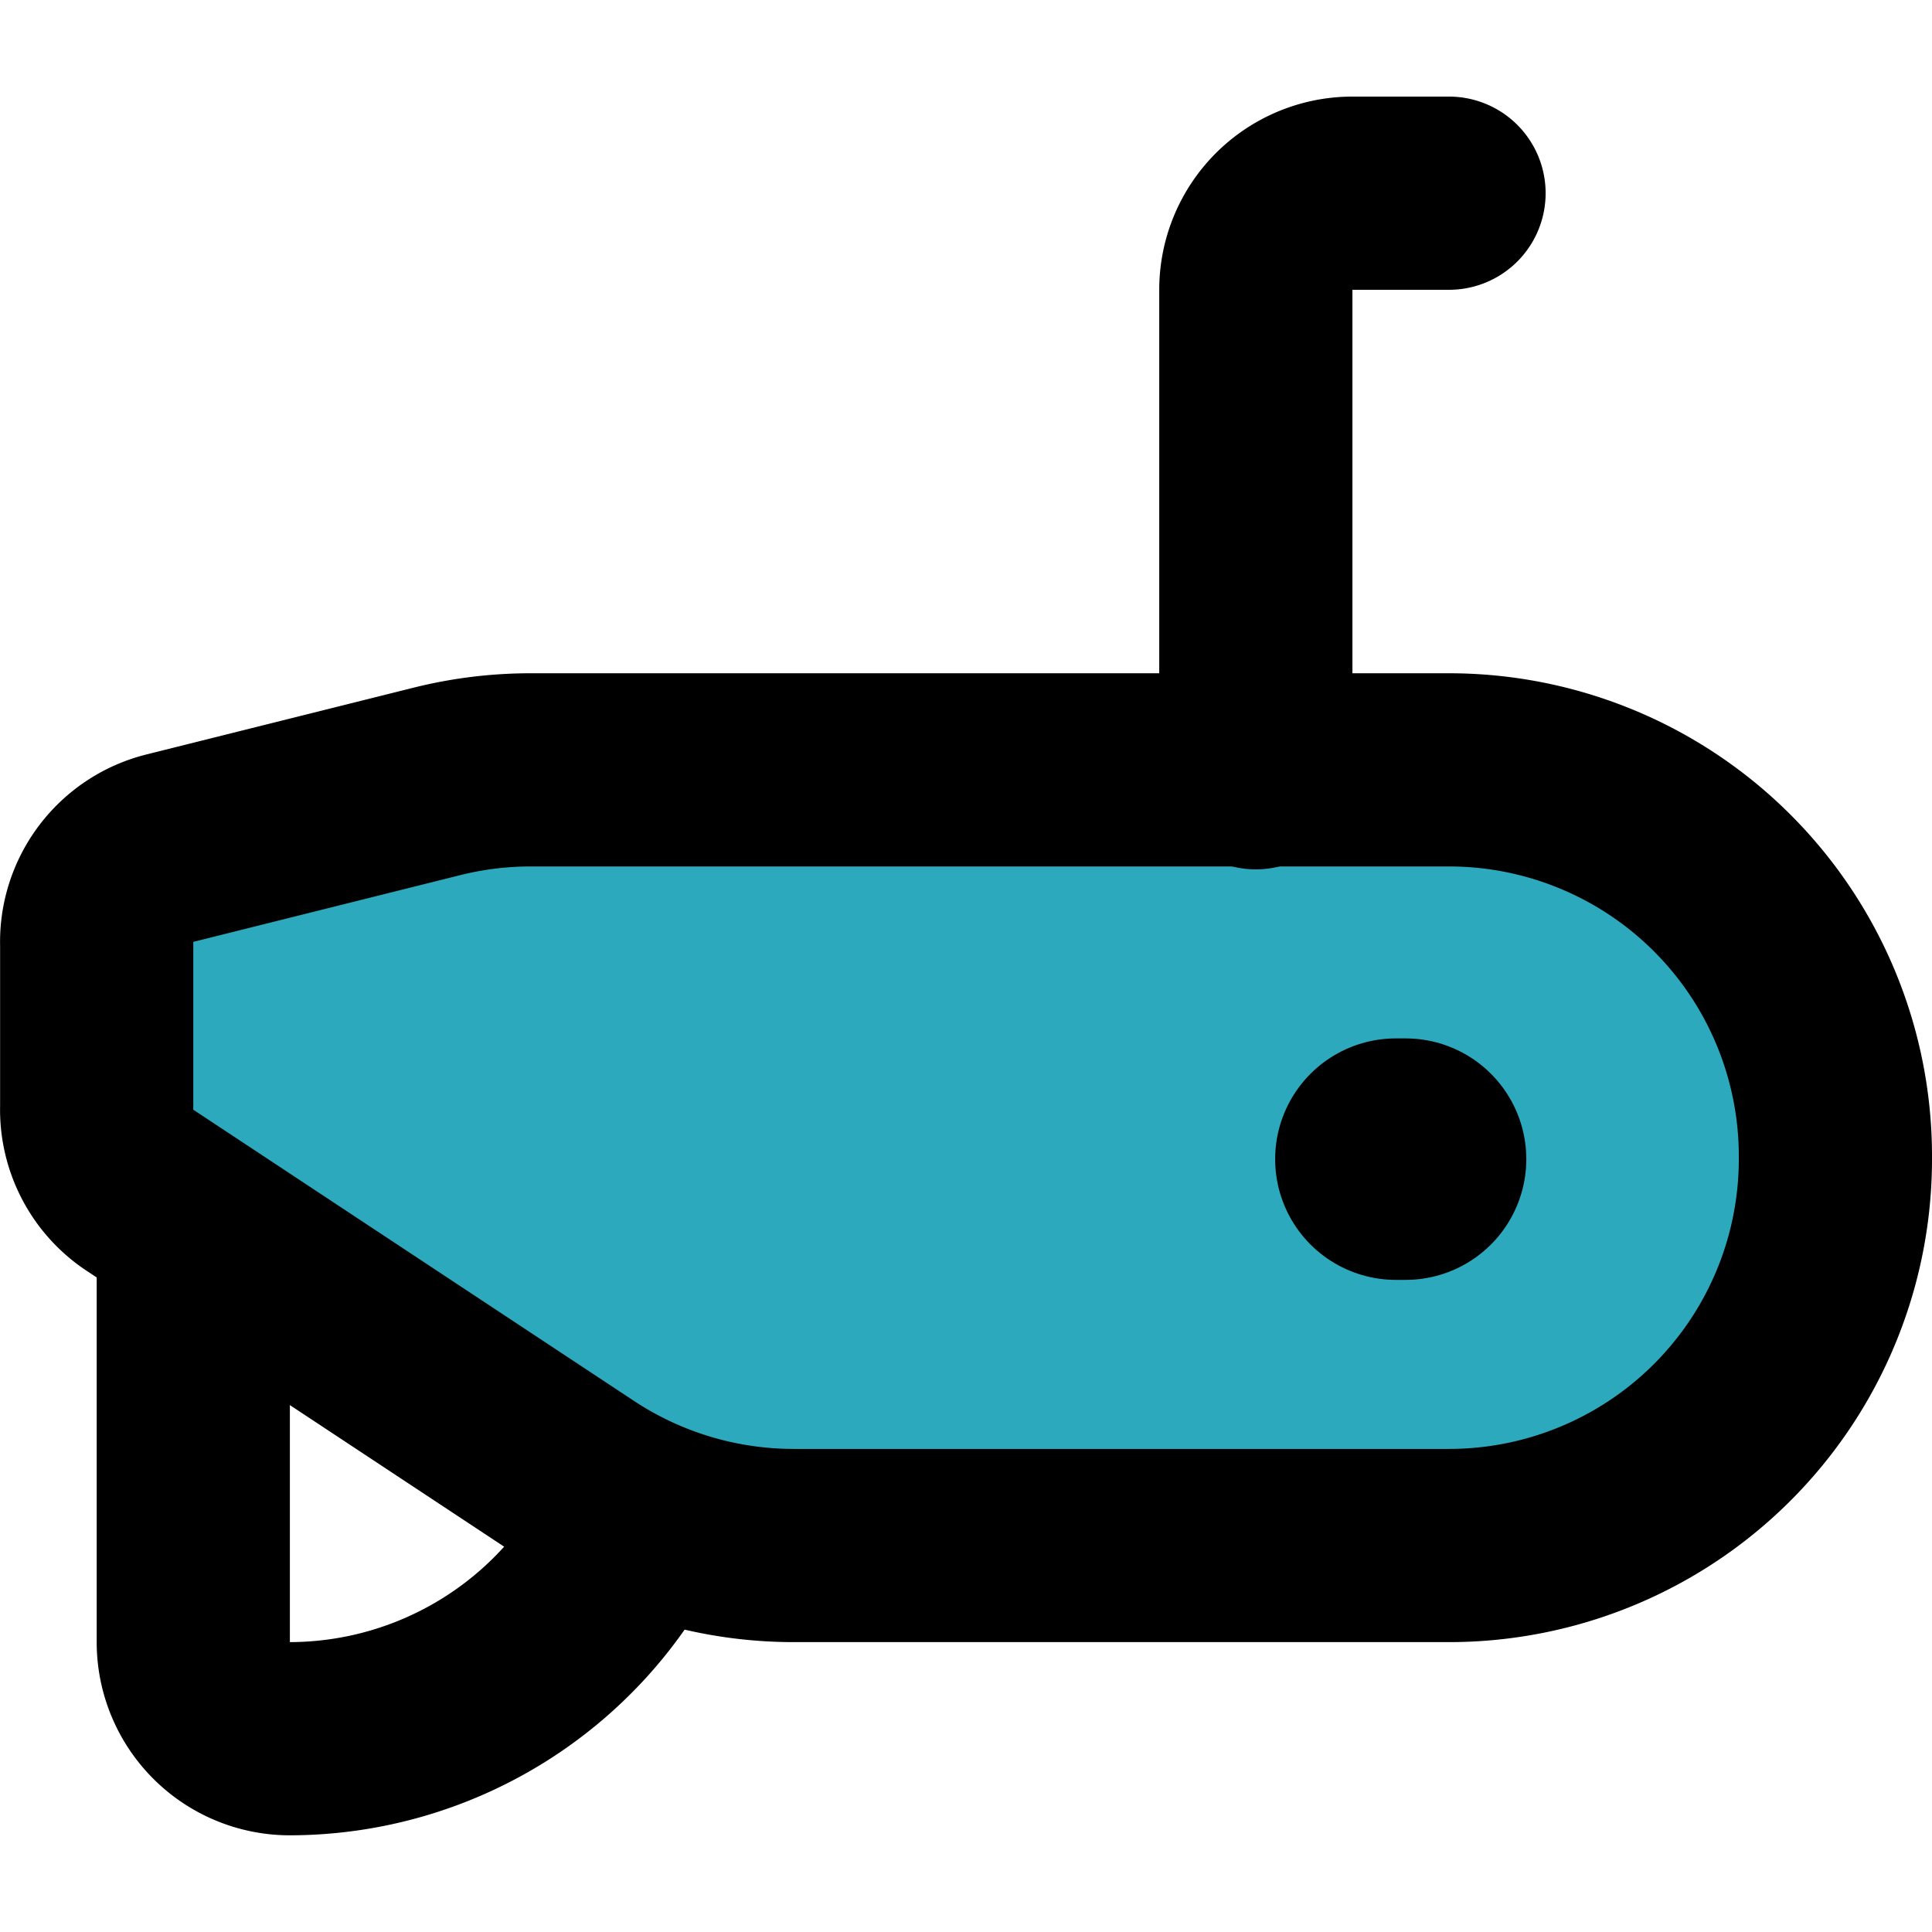
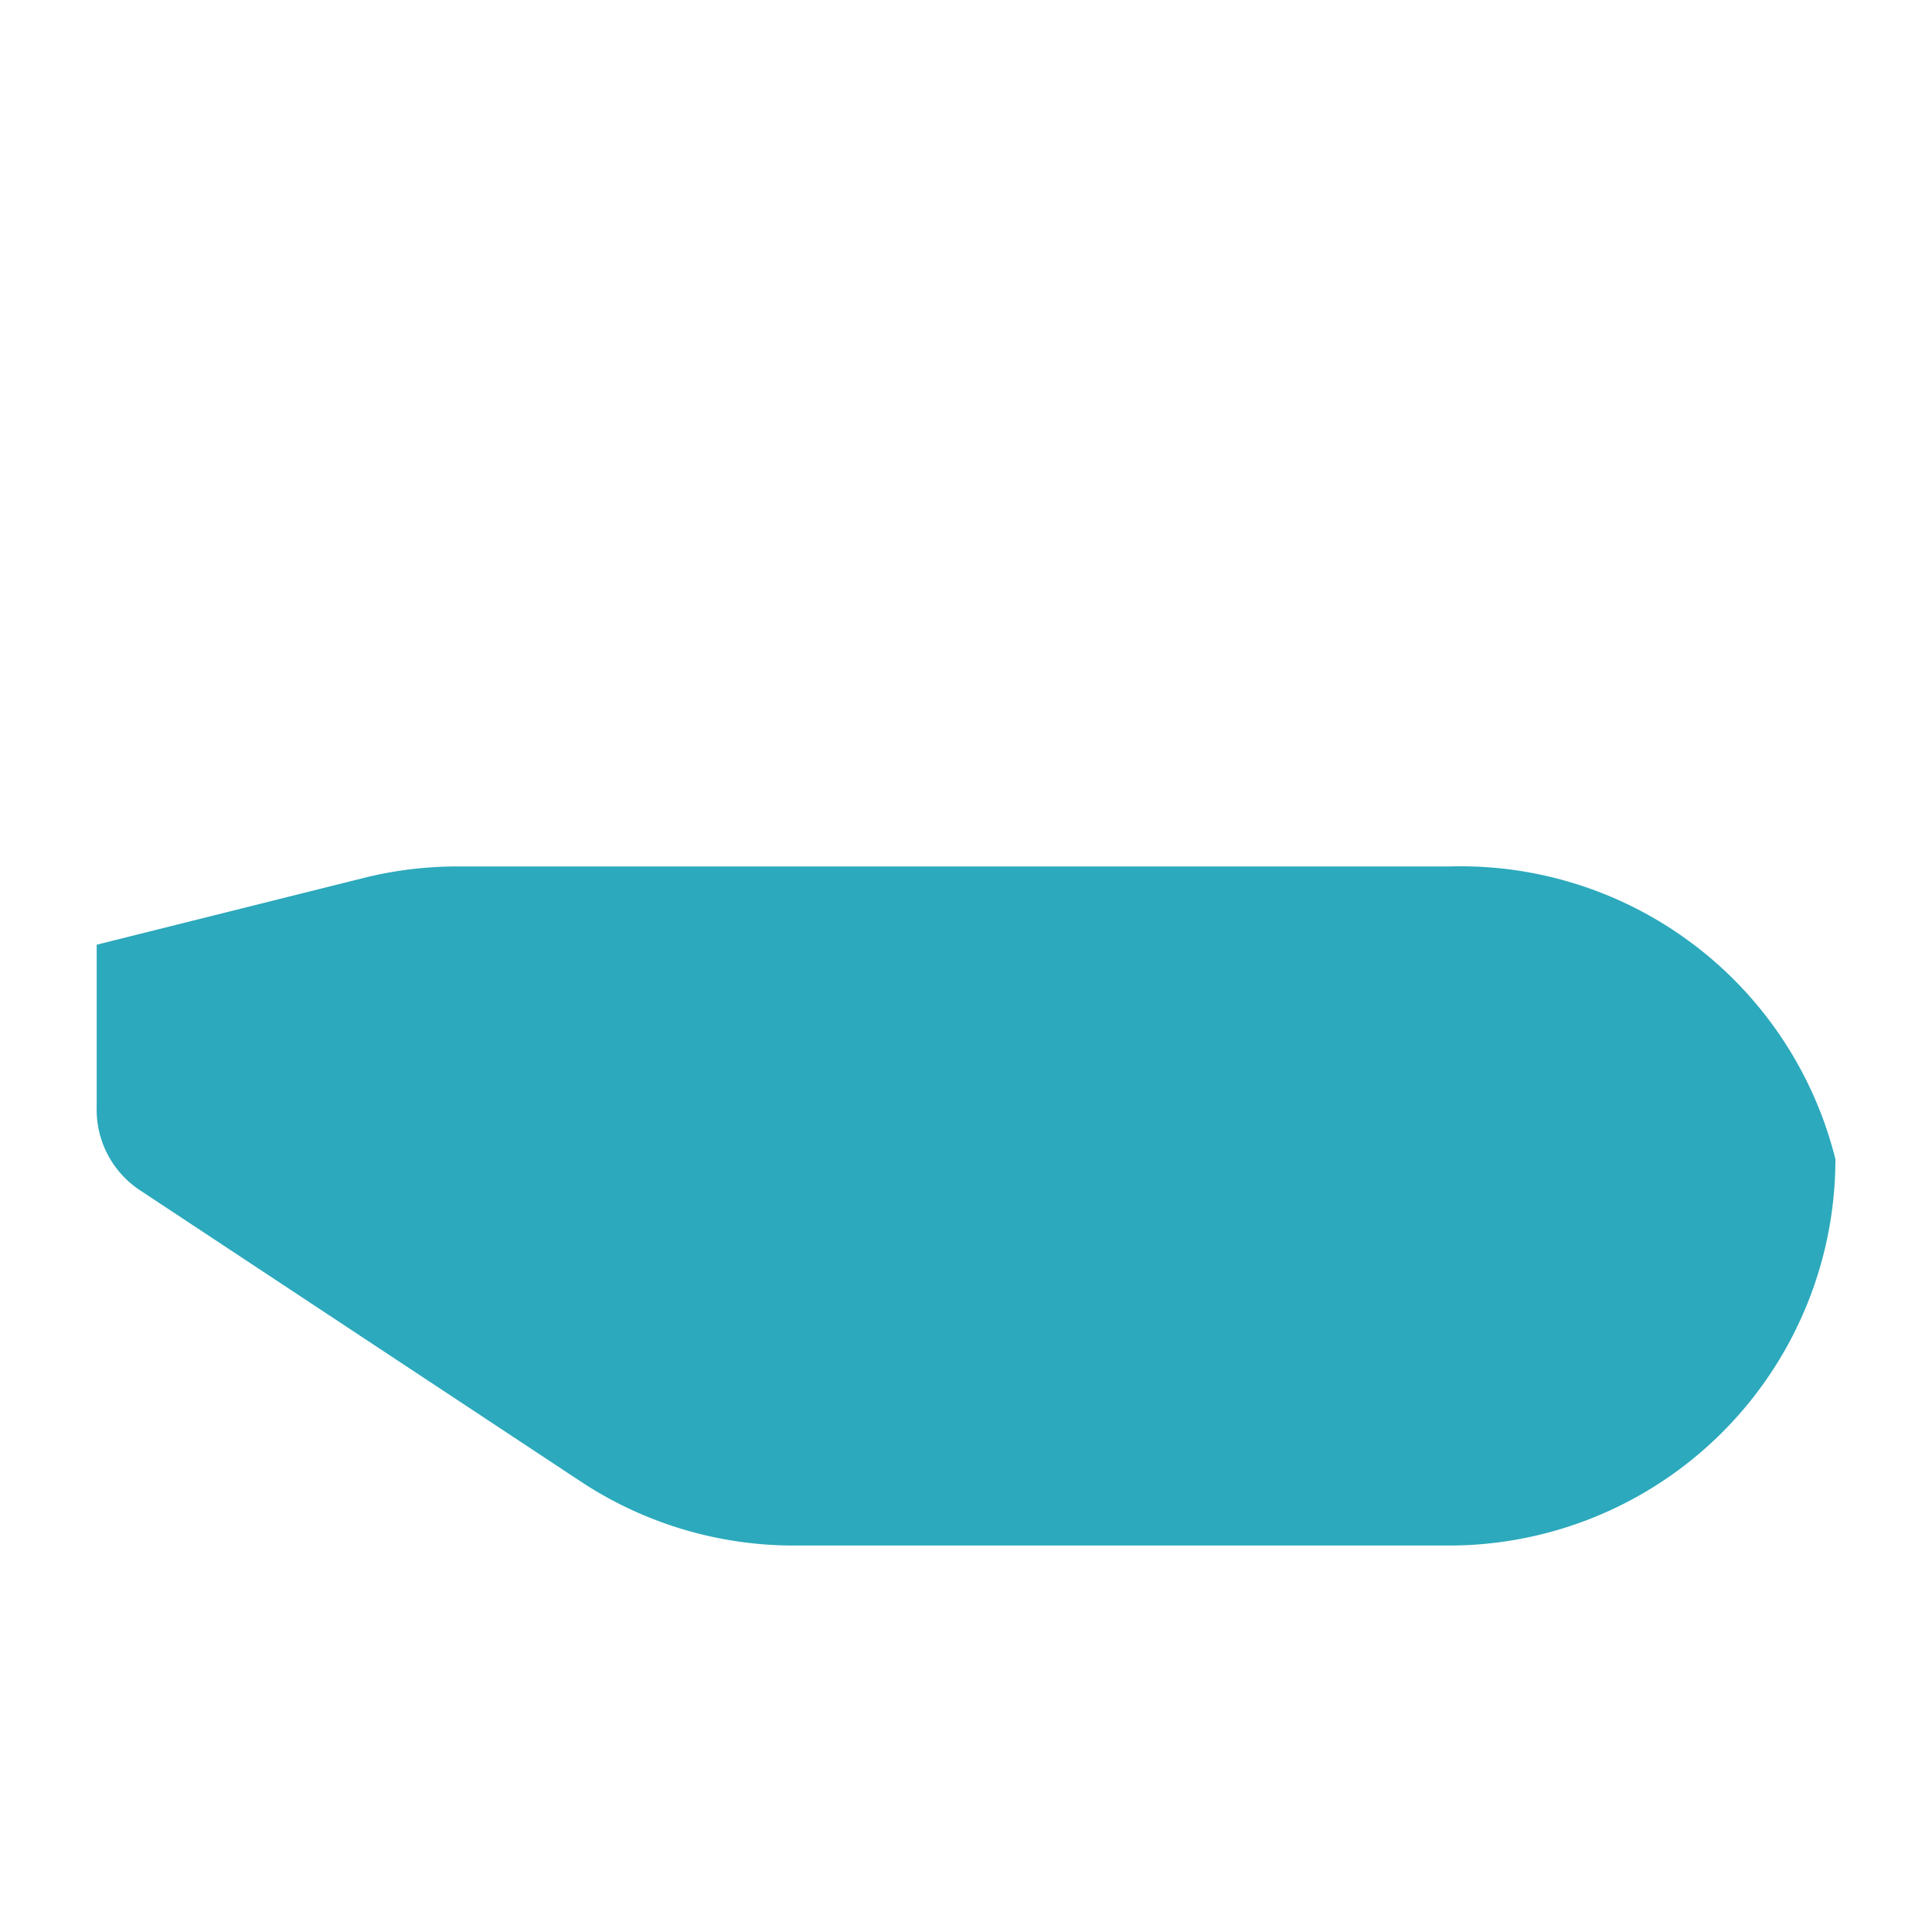
<svg xmlns="http://www.w3.org/2000/svg" width="800px" height="800px" viewBox="0 -1 20.001 20.001">
  <g id="submarine-2" transform="translate(-1.999 -3)">
-     <path id="secondary" fill="#2ca9bc" d="M21,14h0a4,4,0,0,1-4,4H10.21A4,4,0,0,1,8,17.33l-4.54-3A1,1,0,0,1,3,13.46V11.78a1,1,0,0,1,.76-1l2.76-.69a4,4,0,0,1,1-.12H17A4,4,0,0,1,21,14Z" />
-     <line id="primary-upstroke" x1="0.1" transform="translate(16.45 14)" fill="none" stroke="#000000" stroke-linecap="round" stroke-linejoin="round" stroke-width="2.5" />
-     <path id="primary" d="M4,14.81V19a1,1,0,0,0,1,1,4,4,0,0,0,3.57-2.21" fill="none" stroke="#000000" stroke-linecap="round" stroke-linejoin="round" stroke-width="2" />
-     <path id="primary-2" data-name="primary" d="M17,4H16a1,1,0,0,0-1,1v5" fill="none" stroke="#000000" stroke-linecap="round" stroke-linejoin="round" stroke-width="2" />
-     <path id="primary-3" data-name="primary" d="M21,14h0a4,4,0,0,1-4,4H10.21A4,4,0,0,1,8,17.33l-4.54-3A1,1,0,0,1,3,13.46V11.78a1,1,0,0,1,.76-1l2.76-.69a4,4,0,0,1,1-.12H17A4,4,0,0,1,21,14Z" fill="none" stroke="#000000" stroke-linecap="round" stroke-linejoin="round" stroke-width="2" />
+     <path id="secondary" fill="#2ca9bc" d="M21,14h0a4,4,0,0,1-4,4H10.21A4,4,0,0,1,8,17.33l-4.54-3A1,1,0,0,1,3,13.46V11.78l2.76-.69a4,4,0,0,1,1-.12H17A4,4,0,0,1,21,14Z" />
  </g>
</svg>